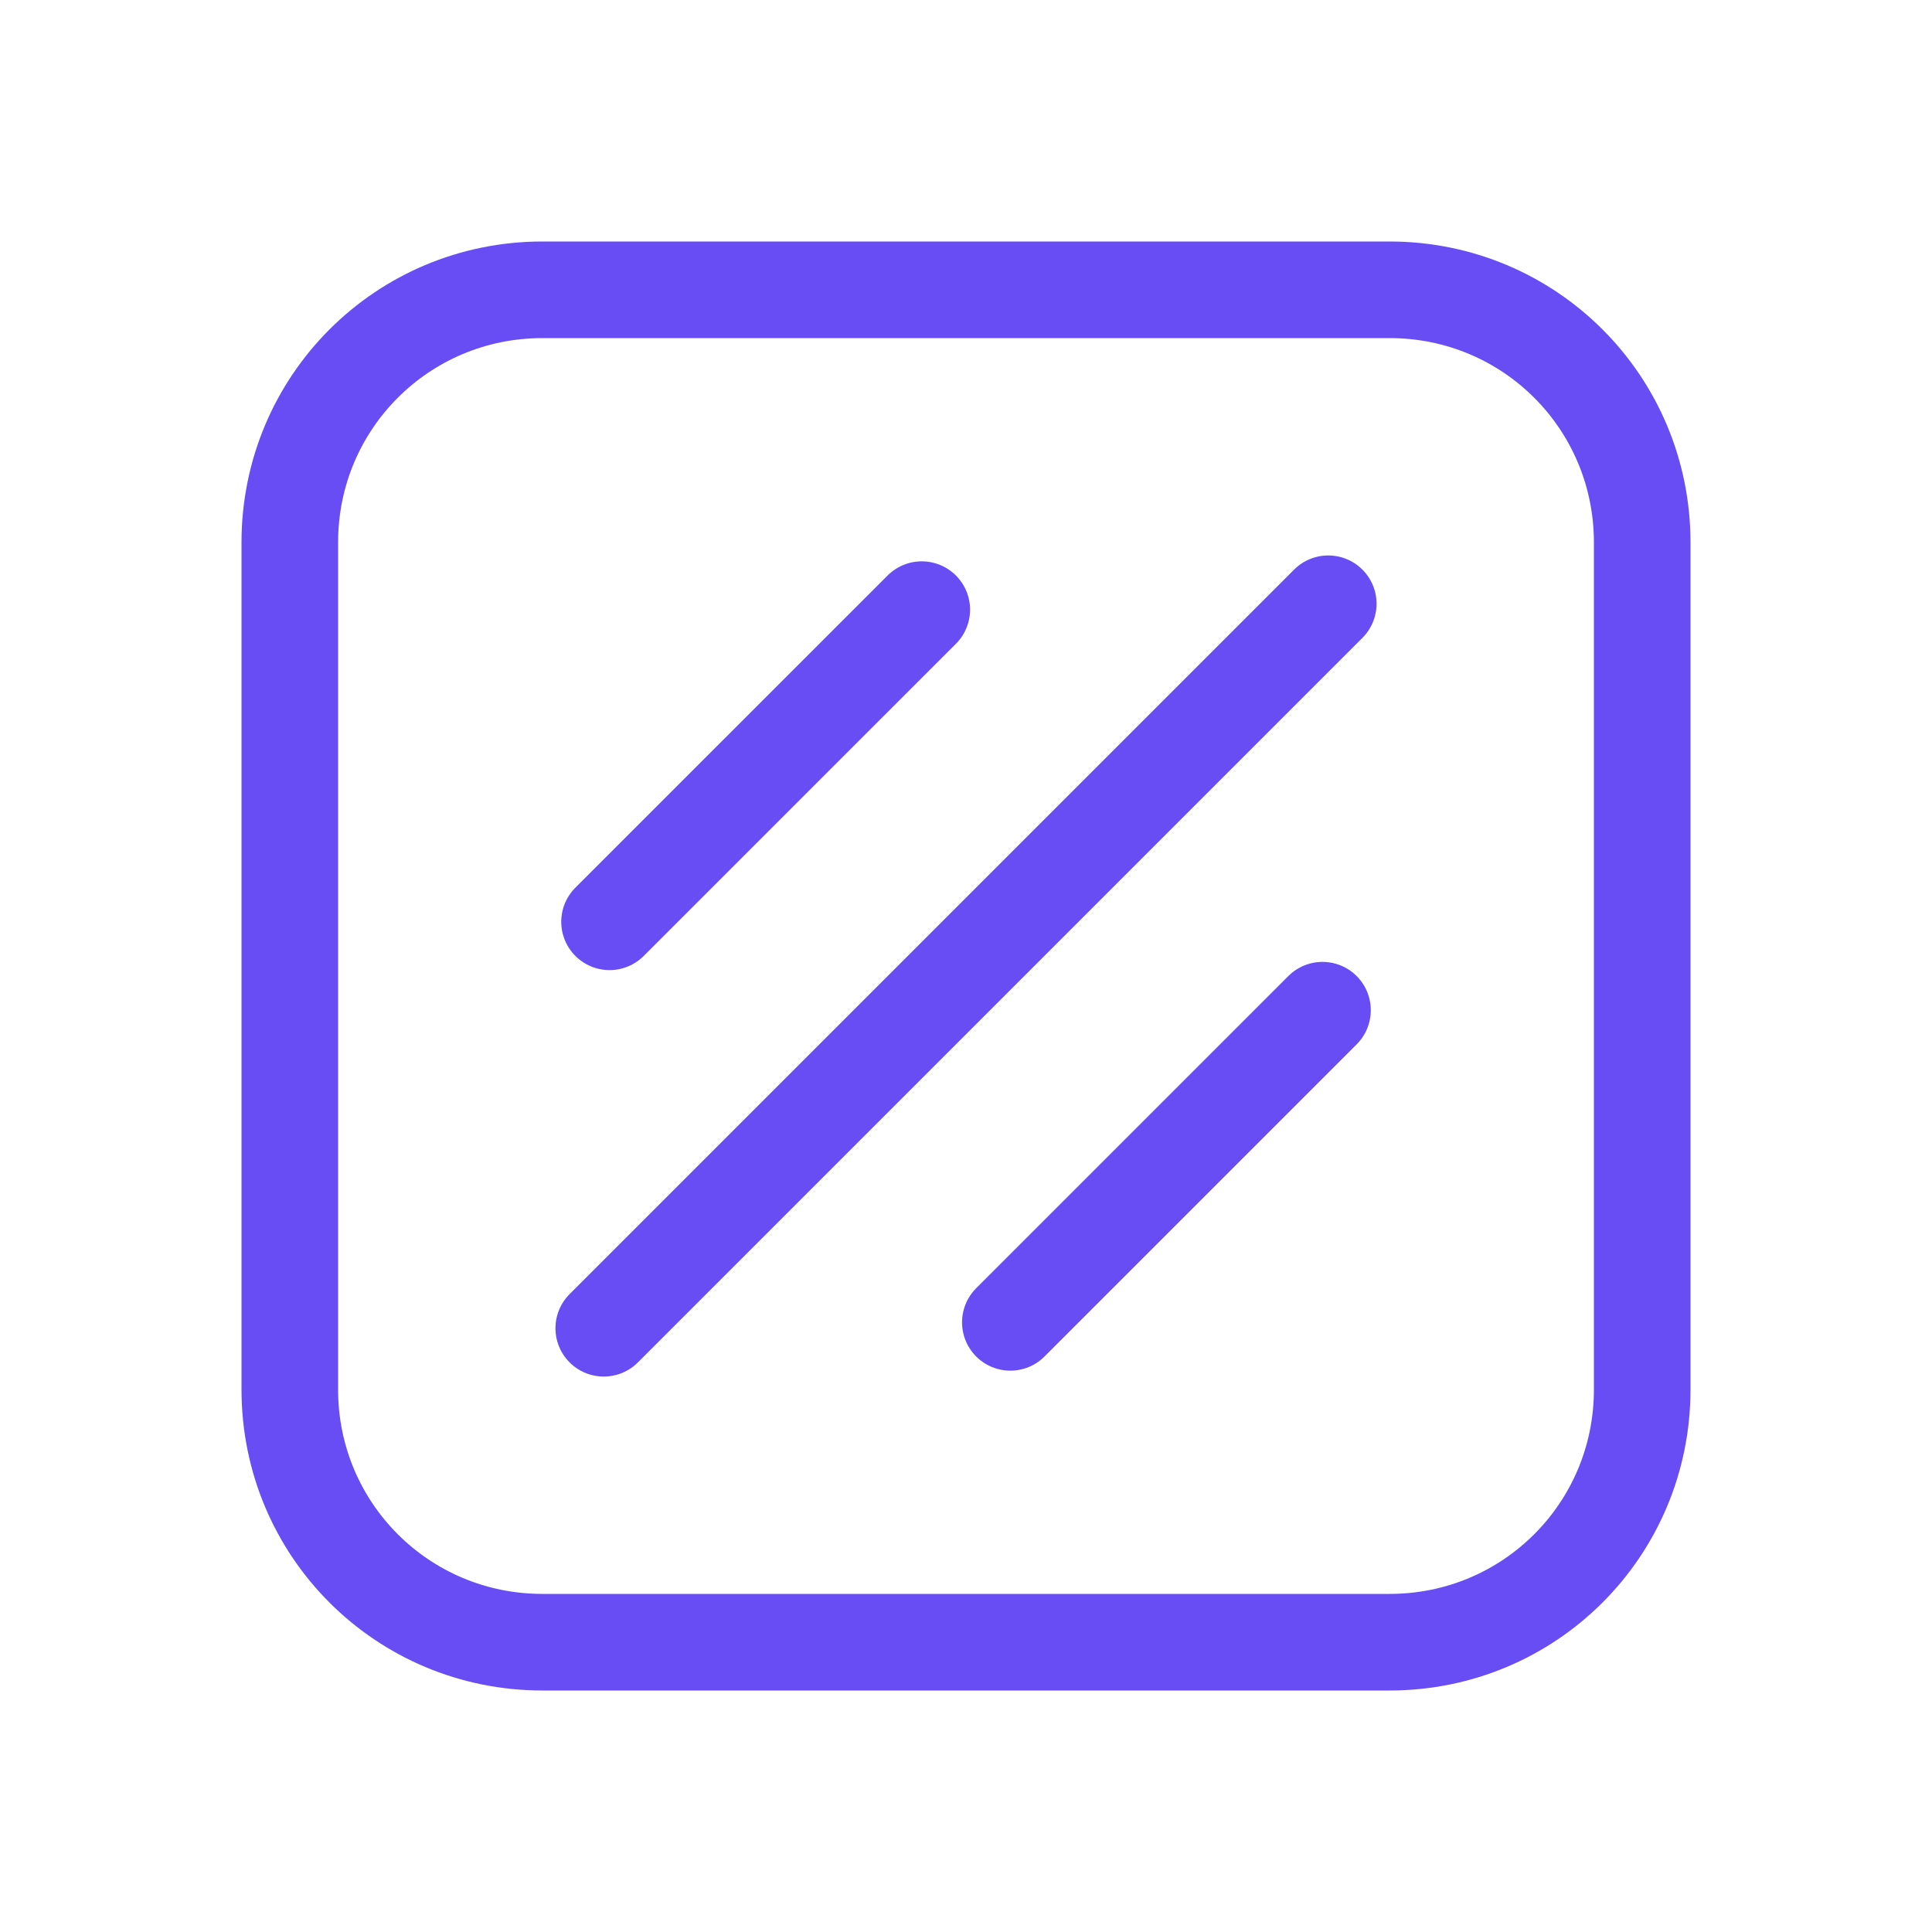
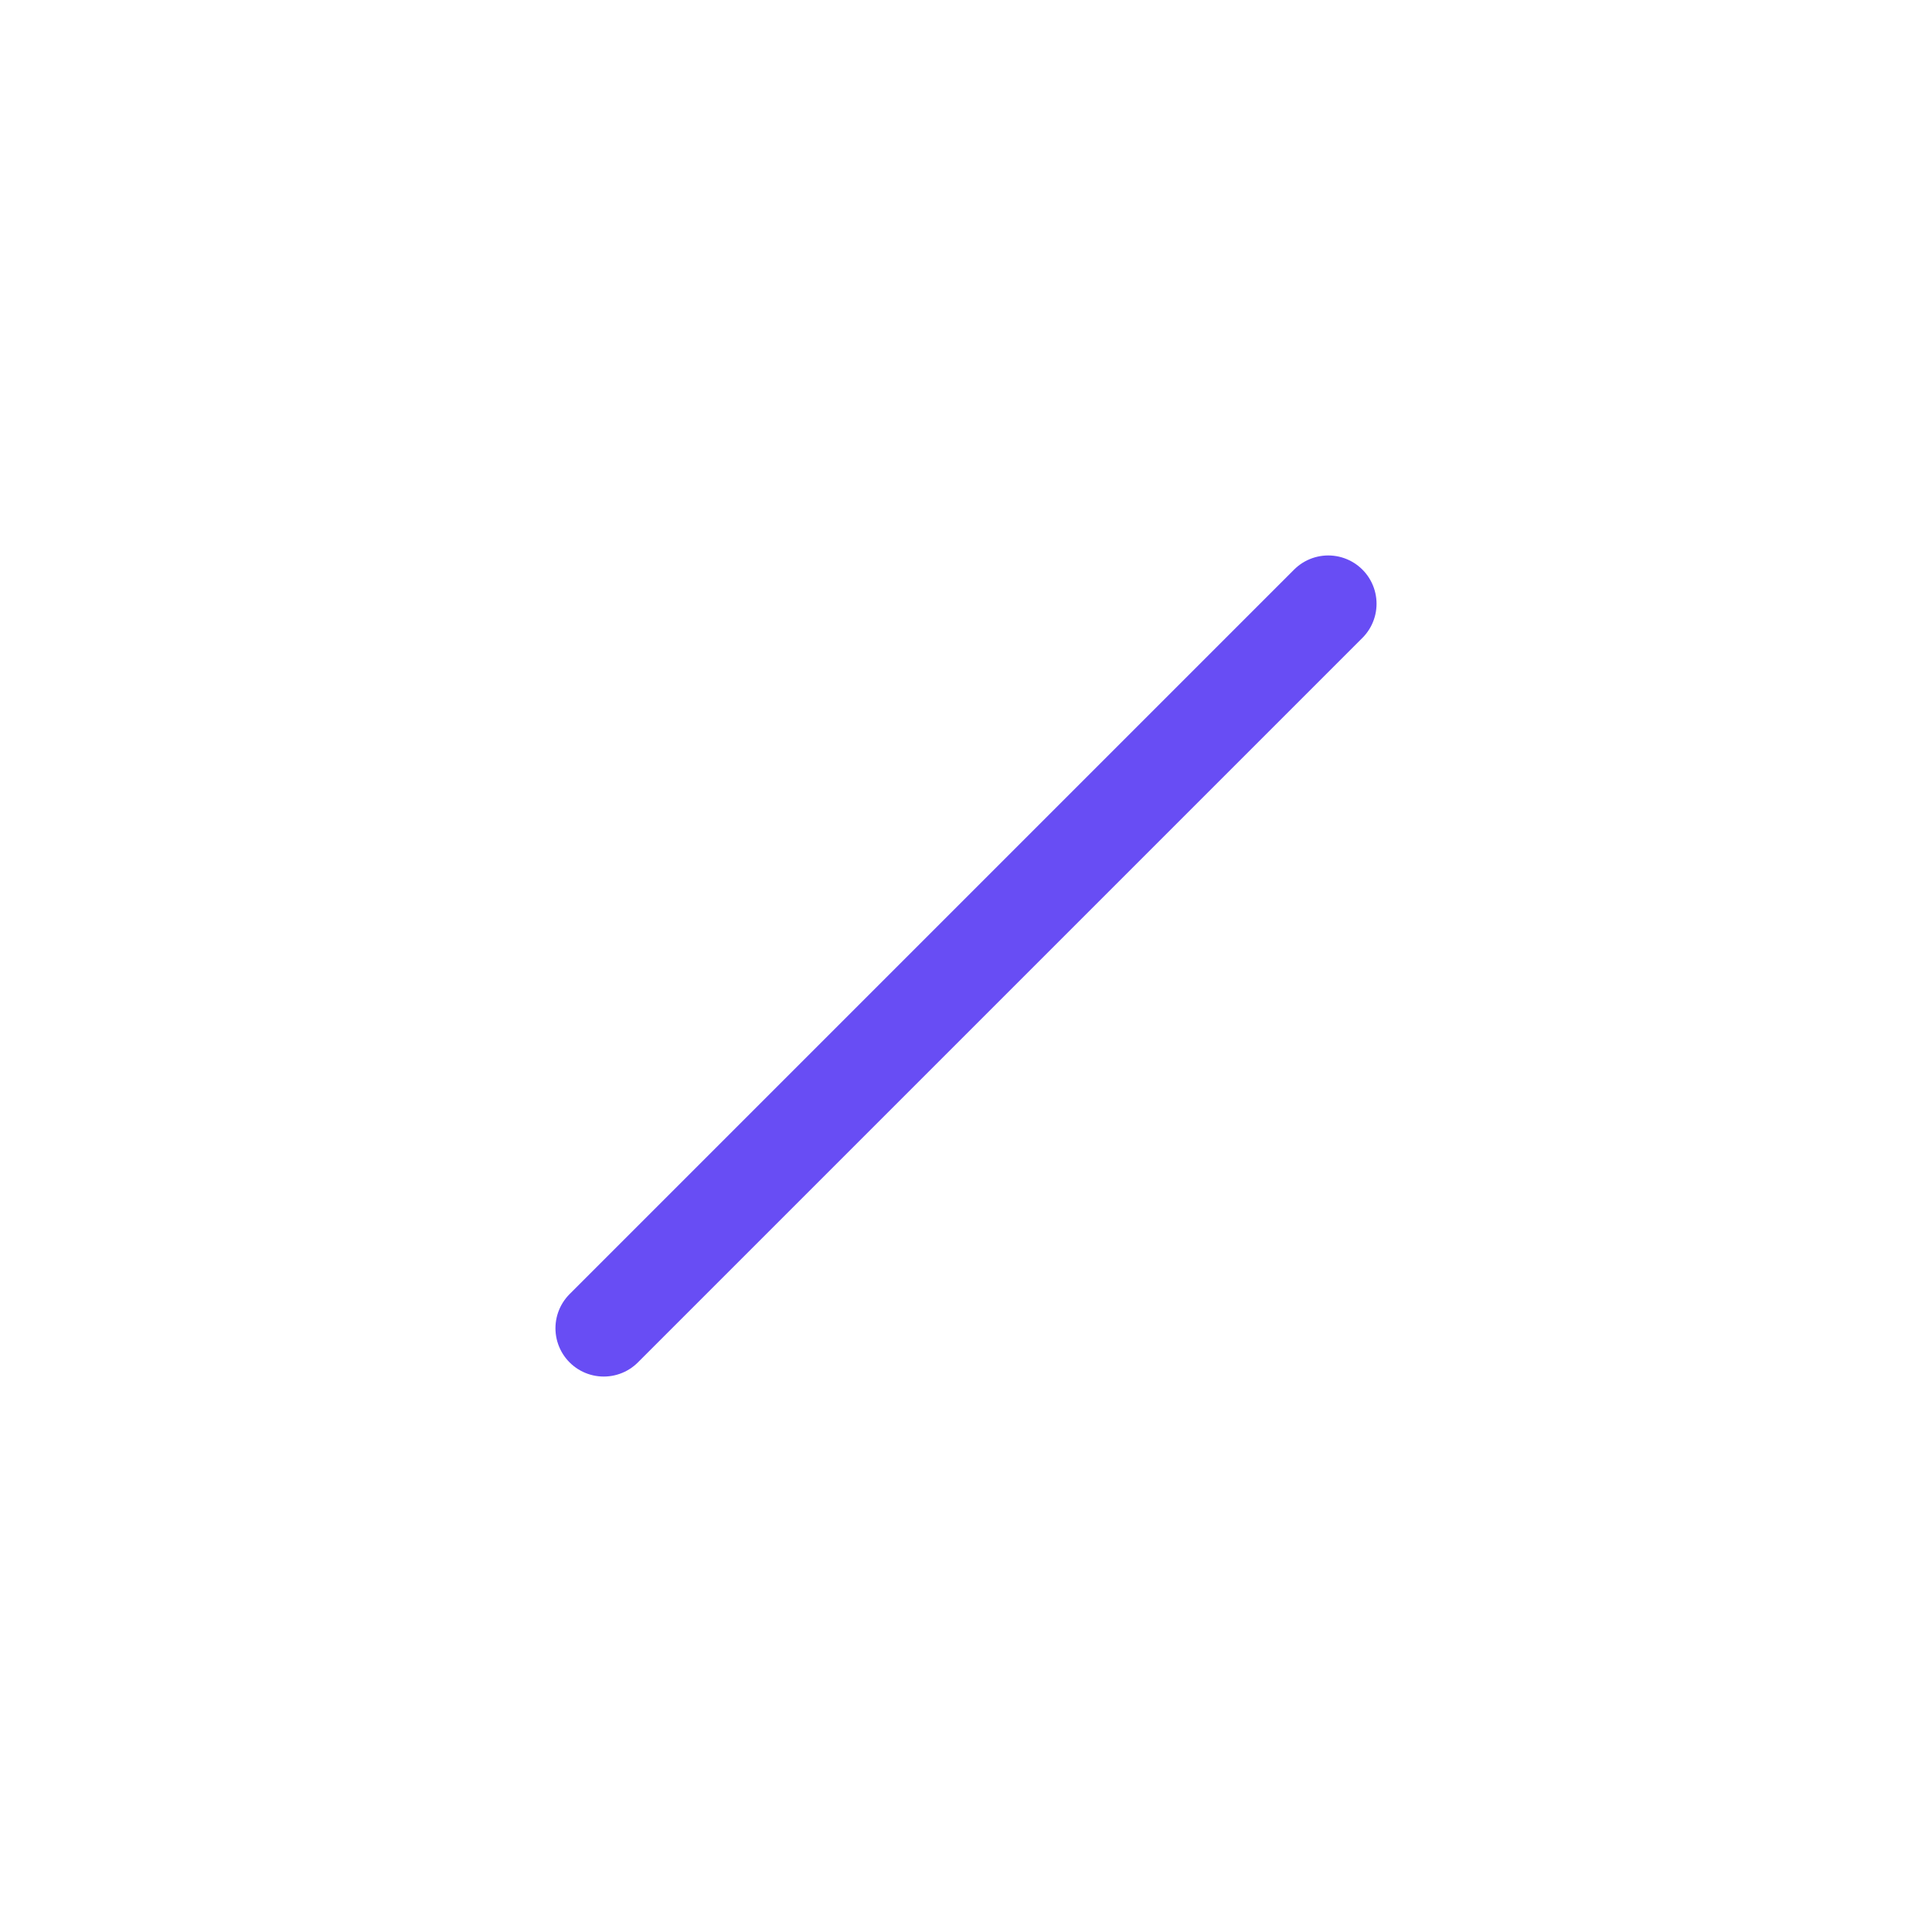
<svg xmlns="http://www.w3.org/2000/svg" width="40" height="40" viewBox="0 0 40 40" fill="none">
-   <path d="M28.77 34H11.23C8.332 34 6 31.668 6 28.77V11.23C6 8.332 8.332 6 11.23 6H28.77C31.668 6 34 8.332 34 11.23V28.77C34 31.668 31.668 34 28.77 34Z" stroke="#684DF4" stroke-width="2" />
-   <path d="M19.084 12.622L12.62 19.085" stroke="#684DF4" stroke-width="2" stroke-miterlimit="10" stroke-linecap="round" stroke-linejoin="round" />
-   <path d="M27.381 20.915L20.918 27.378" stroke="#684DF4" stroke-width="2" stroke-miterlimit="10" stroke-linecap="round" stroke-linejoin="round" />
  <path d="M27.5 12.5L12.5 27.5" stroke="#684DF4" stroke-width="2" stroke-miterlimit="10" stroke-linecap="round" stroke-linejoin="round" />
</svg>